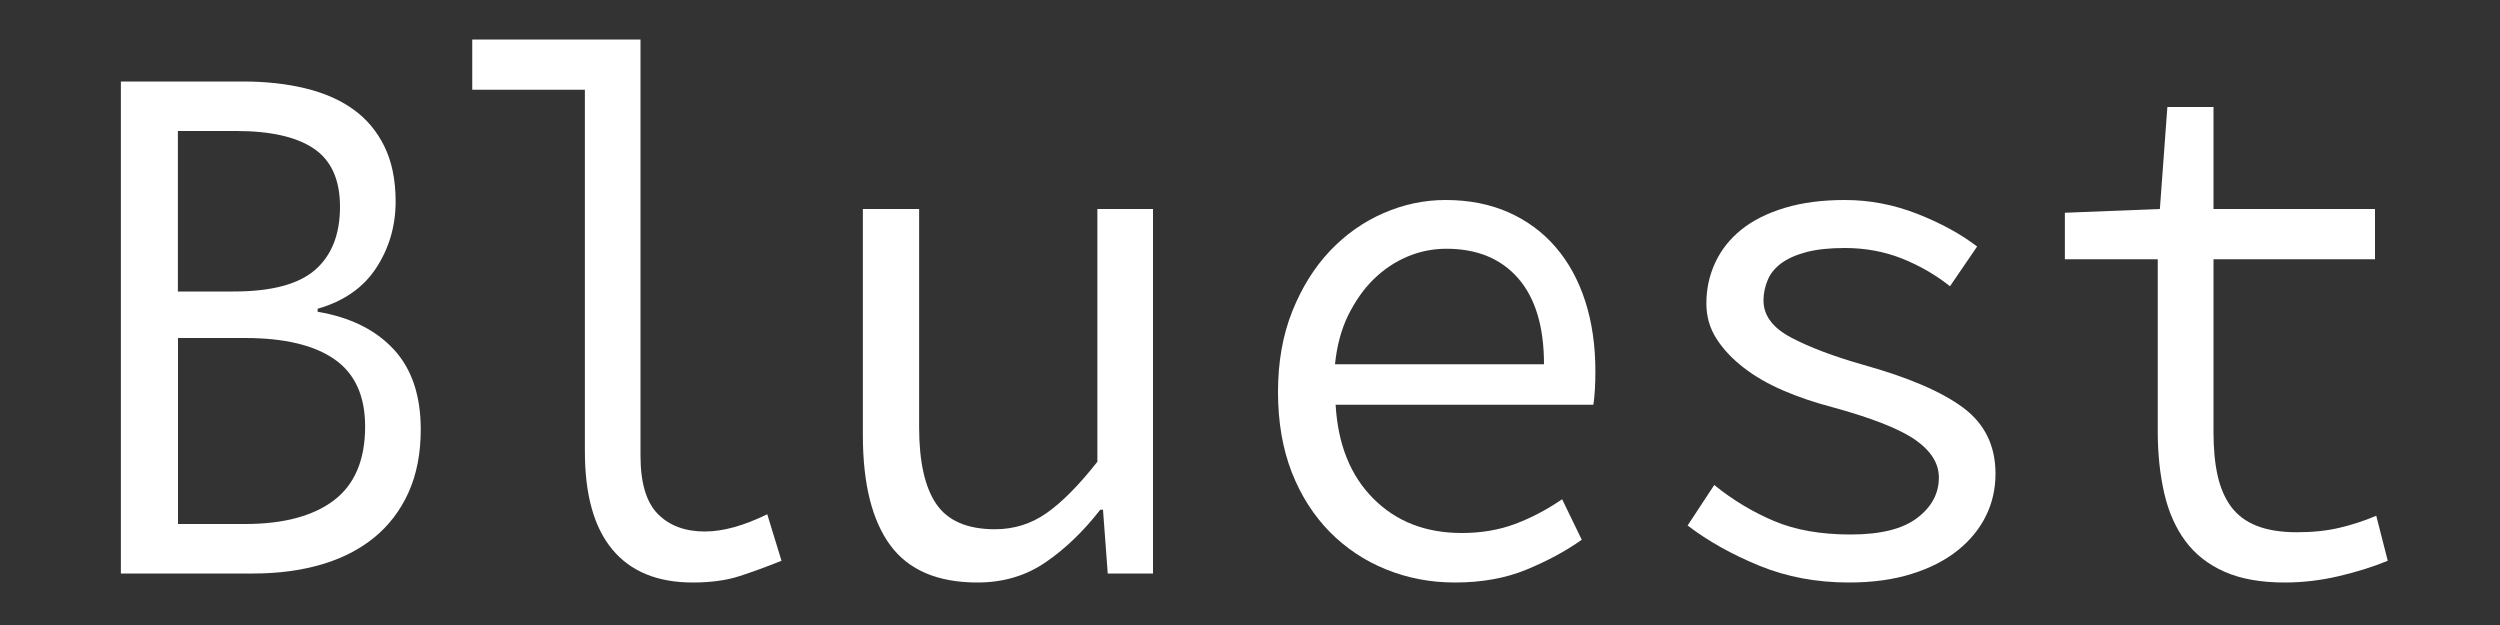
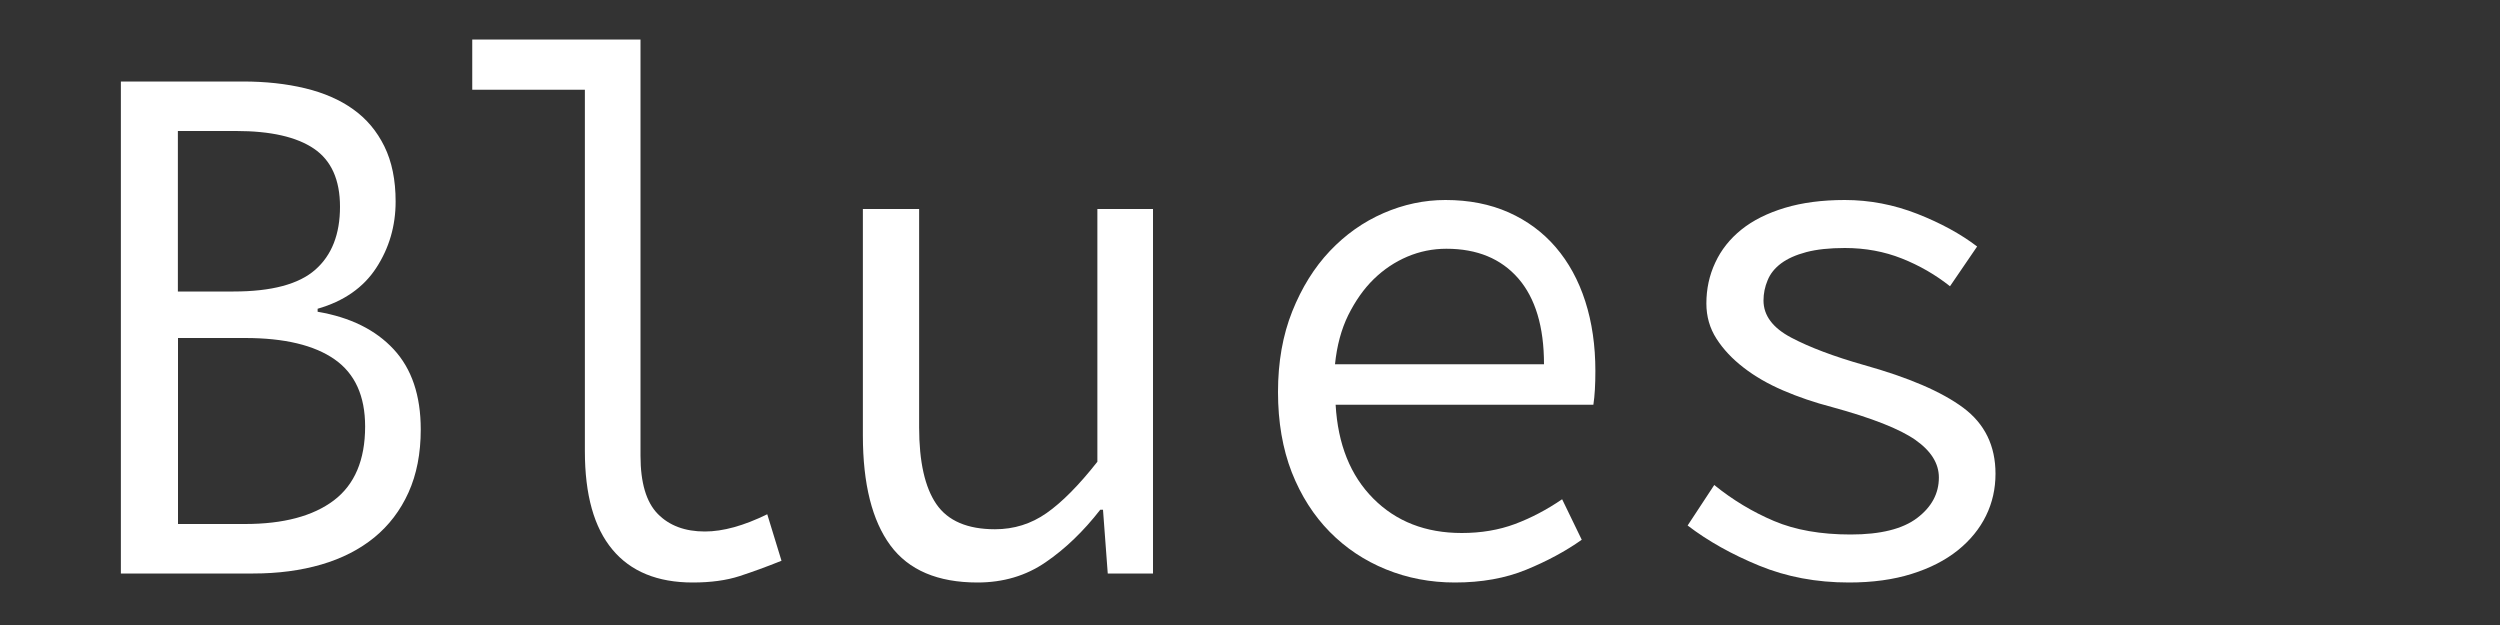
<svg xmlns="http://www.w3.org/2000/svg" version="1.1" id="レイヤー_1" x="0px" y="0px" viewBox="0 0 200 50" style="enable-background:new 0 0 200 50;" xml:space="preserve">
  <rect x="0" y="0" width="200" height="50" fill="#333333" stroke="none" />
  <style type="text/css">
	.st0{fill:#FFFFFF;}
</style>
  <g>
    <path class="st0" d="M9.67,6.52h9.77c1.81,0,3.46,0.18,4.96,0.54c1.5,0.36,2.79,0.92,3.85,1.68c1.07,0.76,1.9,1.75,2.5,2.97   c0.6,1.22,0.9,2.69,0.9,4.41c0,1.96-0.52,3.73-1.55,5.31c-1.03,1.58-2.6,2.67-4.69,3.27v0.24c2.6,0.44,4.63,1.44,6.08,3   c1.45,1.56,2.17,3.7,2.17,6.42c0,1.92-0.33,3.6-0.98,5.04c-0.65,1.44-1.57,2.64-2.74,3.6c-1.18,0.96-2.59,1.68-4.23,2.16   c-1.65,0.48-3.46,0.72-5.45,0.72H9.67V6.52z M18.68,23.32c3.04,0,5.22-0.58,6.54-1.74c1.32-1.16,1.98-2.84,1.98-5.04   c0-2.16-0.7-3.71-2.09-4.65c-1.39-0.94-3.46-1.41-6.21-1.41h-4.67v12.84H18.68z M19.6,41.92c3.07,0,5.44-0.63,7.11-1.89   c1.66-1.26,2.5-3.23,2.5-5.91c0-2.44-0.81-4.23-2.44-5.37s-4.02-1.71-7.16-1.71h-5.37v14.88H19.6z" />
    <path class="st0" d="M37.78,3.16h13.46v33.3c0,2.16,0.46,3.71,1.38,4.65c0.92,0.94,2.18,1.41,3.77,1.41c1.45,0,3.11-0.46,4.99-1.38   l1.14,3.72c-1.19,0.48-2.32,0.89-3.36,1.23c-1.05,0.34-2.3,0.51-3.74,0.51c-2.82,0-4.97-0.88-6.43-2.64   c-1.47-1.76-2.2-4.38-2.2-7.86V7.18h-9.01V3.16z" />
    <path class="st0" d="M92.26,45.88h-3.64l-0.38-5.1h-0.22c-1.34,1.72-2.79,3.12-4.37,4.2c-1.57,1.08-3.39,1.62-5.45,1.62   c-3.18,0-5.51-0.99-6.97-2.97s-2.2-4.91-2.2-8.79V16.72h4.5v17.46c0,2.76,0.46,4.81,1.38,6.15c0.92,1.34,2.49,2.01,4.69,2.01   c1.52,0,2.89-0.43,4.12-1.29c1.23-0.86,2.59-2.23,4.07-4.11V16.72h4.45V45.88z" />
    <path class="st0" d="M102.24,31.36c0-2.4,0.38-4.55,1.14-6.45c0.76-1.9,1.76-3.51,3.01-4.83s2.68-2.33,4.29-3.03   c1.61-0.7,3.26-1.05,4.96-1.05c1.88,0,3.56,0.33,5.05,0.99c1.48,0.66,2.74,1.59,3.77,2.79c1.03,1.2,1.82,2.64,2.36,4.32   c0.54,1.68,0.81,3.54,0.81,5.58c0,1.08-0.05,1.98-0.16,2.7h-20.62c0.18,3.16,1.18,5.66,3.01,7.5c1.83,1.84,4.19,2.76,7.08,2.76   c1.55,0,2.97-0.24,4.26-0.72c1.28-0.48,2.54-1.14,3.77-1.98l1.57,3.24c-1.3,0.92-2.79,1.72-4.45,2.4c-1.66,0.68-3.56,1.02-5.7,1.02   c-1.95,0-3.79-0.35-5.51-1.05c-1.72-0.7-3.22-1.7-4.5-3c-1.28-1.3-2.3-2.89-3.04-4.77C102.61,35.9,102.24,33.76,102.24,31.36z    M123.52,29.14c0-3-0.69-5.29-2.06-6.87c-1.38-1.58-3.29-2.37-5.75-2.37c-1.09,0-2.13,0.21-3.12,0.63s-1.89,1.02-2.69,1.8   c-0.8,0.78-1.47,1.74-2.04,2.88c-0.56,1.14-0.91,2.45-1.06,3.93H123.52z" />
    <path class="st0" d="M137.14,38.8c1.48,1.2,3.08,2.16,4.78,2.88s3.74,1.08,6.13,1.08s4.16-0.44,5.32-1.32   c1.16-0.88,1.74-1.96,1.74-3.24c0-1.12-0.62-2.12-1.87-3s-3.48-1.76-6.7-2.64c-1.38-0.36-2.67-0.8-3.88-1.32   c-1.21-0.52-2.27-1.13-3.17-1.83c-0.91-0.7-1.63-1.47-2.17-2.31c-0.54-0.84-0.81-1.78-0.81-2.82c0-1.16,0.23-2.25,0.71-3.27   c0.47-1.02,1.17-1.9,2.09-2.64c0.92-0.74,2.08-1.32,3.47-1.74c1.39-0.42,2.99-0.63,4.8-0.63c1.99,0,3.92,0.37,5.81,1.11   c1.88,0.74,3.47,1.61,4.78,2.61l-2.17,3.18c-1.16-0.92-2.44-1.66-3.85-2.22c-1.41-0.56-2.93-0.84-4.56-0.84   c-1.23,0-2.26,0.11-3.09,0.33c-0.83,0.22-1.5,0.52-2.01,0.9c-0.51,0.38-0.87,0.83-1.08,1.35c-0.22,0.52-0.33,1.06-0.33,1.62   c0,1.2,0.74,2.19,2.22,2.97c1.48,0.78,3.42,1.51,5.81,2.19c3.58,1,6.23,2.14,7.95,3.42c1.72,1.28,2.58,3.04,2.58,5.28   c0,1.2-0.25,2.32-0.76,3.36c-0.51,1.04-1.26,1.96-2.25,2.76c-1,0.8-2.22,1.43-3.69,1.89c-1.46,0.46-3.14,0.69-5.02,0.69   c-2.61,0-5-0.45-7.19-1.35c-2.19-0.9-4.1-1.97-5.72-3.21L137.14,38.8z" />
-     <path class="st0" d="M172.62,20.74h-7.43v-3.72l7.6-0.3l0.6-8.16h3.69v8.16h12.92v4.02h-12.92V34.6c0,1.32,0.11,2.47,0.33,3.45   c0.22,0.98,0.58,1.81,1.08,2.49c0.51,0.68,1.19,1.19,2.06,1.53s1.94,0.51,3.2,0.51c1.27,0,2.41-0.12,3.42-0.36s1.99-0.56,2.93-0.96   l0.92,3.6c-1.16,0.48-2.46,0.89-3.91,1.23c-1.45,0.34-2.89,0.51-4.34,0.51c-1.92,0-3.53-0.29-4.83-0.87   c-1.3-0.58-2.34-1.4-3.12-2.46c-0.78-1.06-1.34-2.33-1.68-3.81c-0.34-1.48-0.52-3.12-0.52-4.92V20.74z" />
  </g>
</svg>